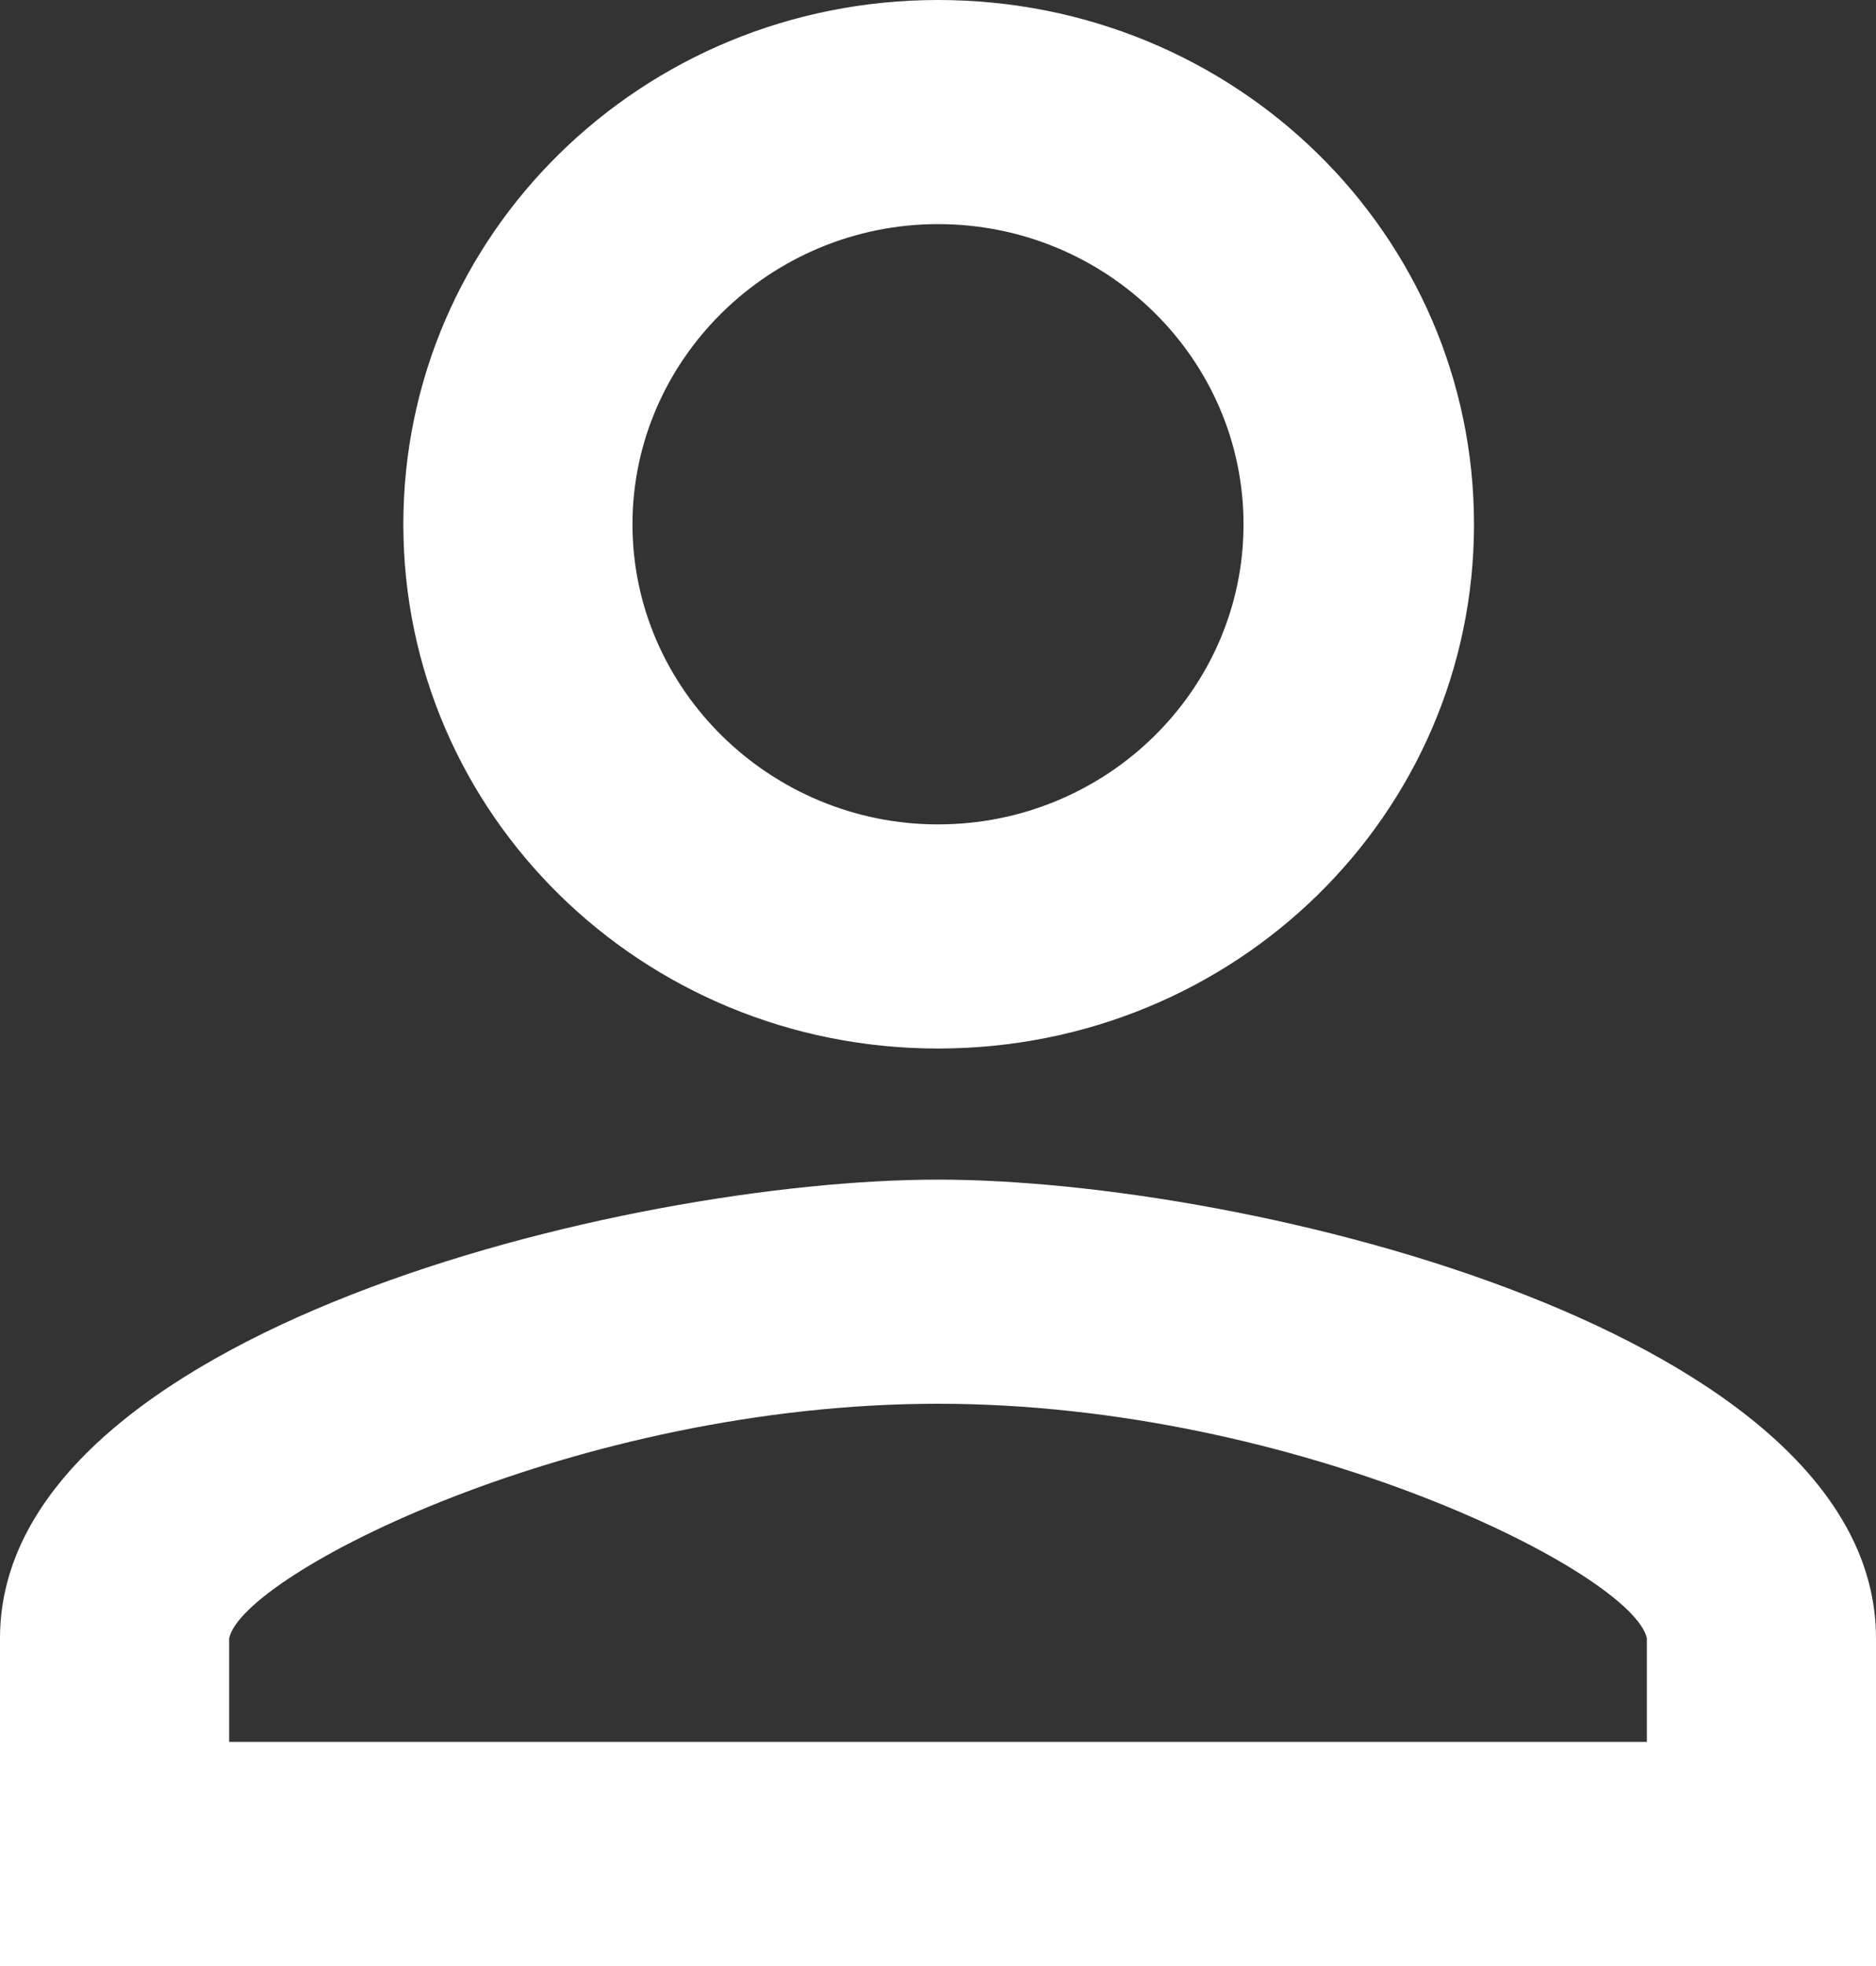
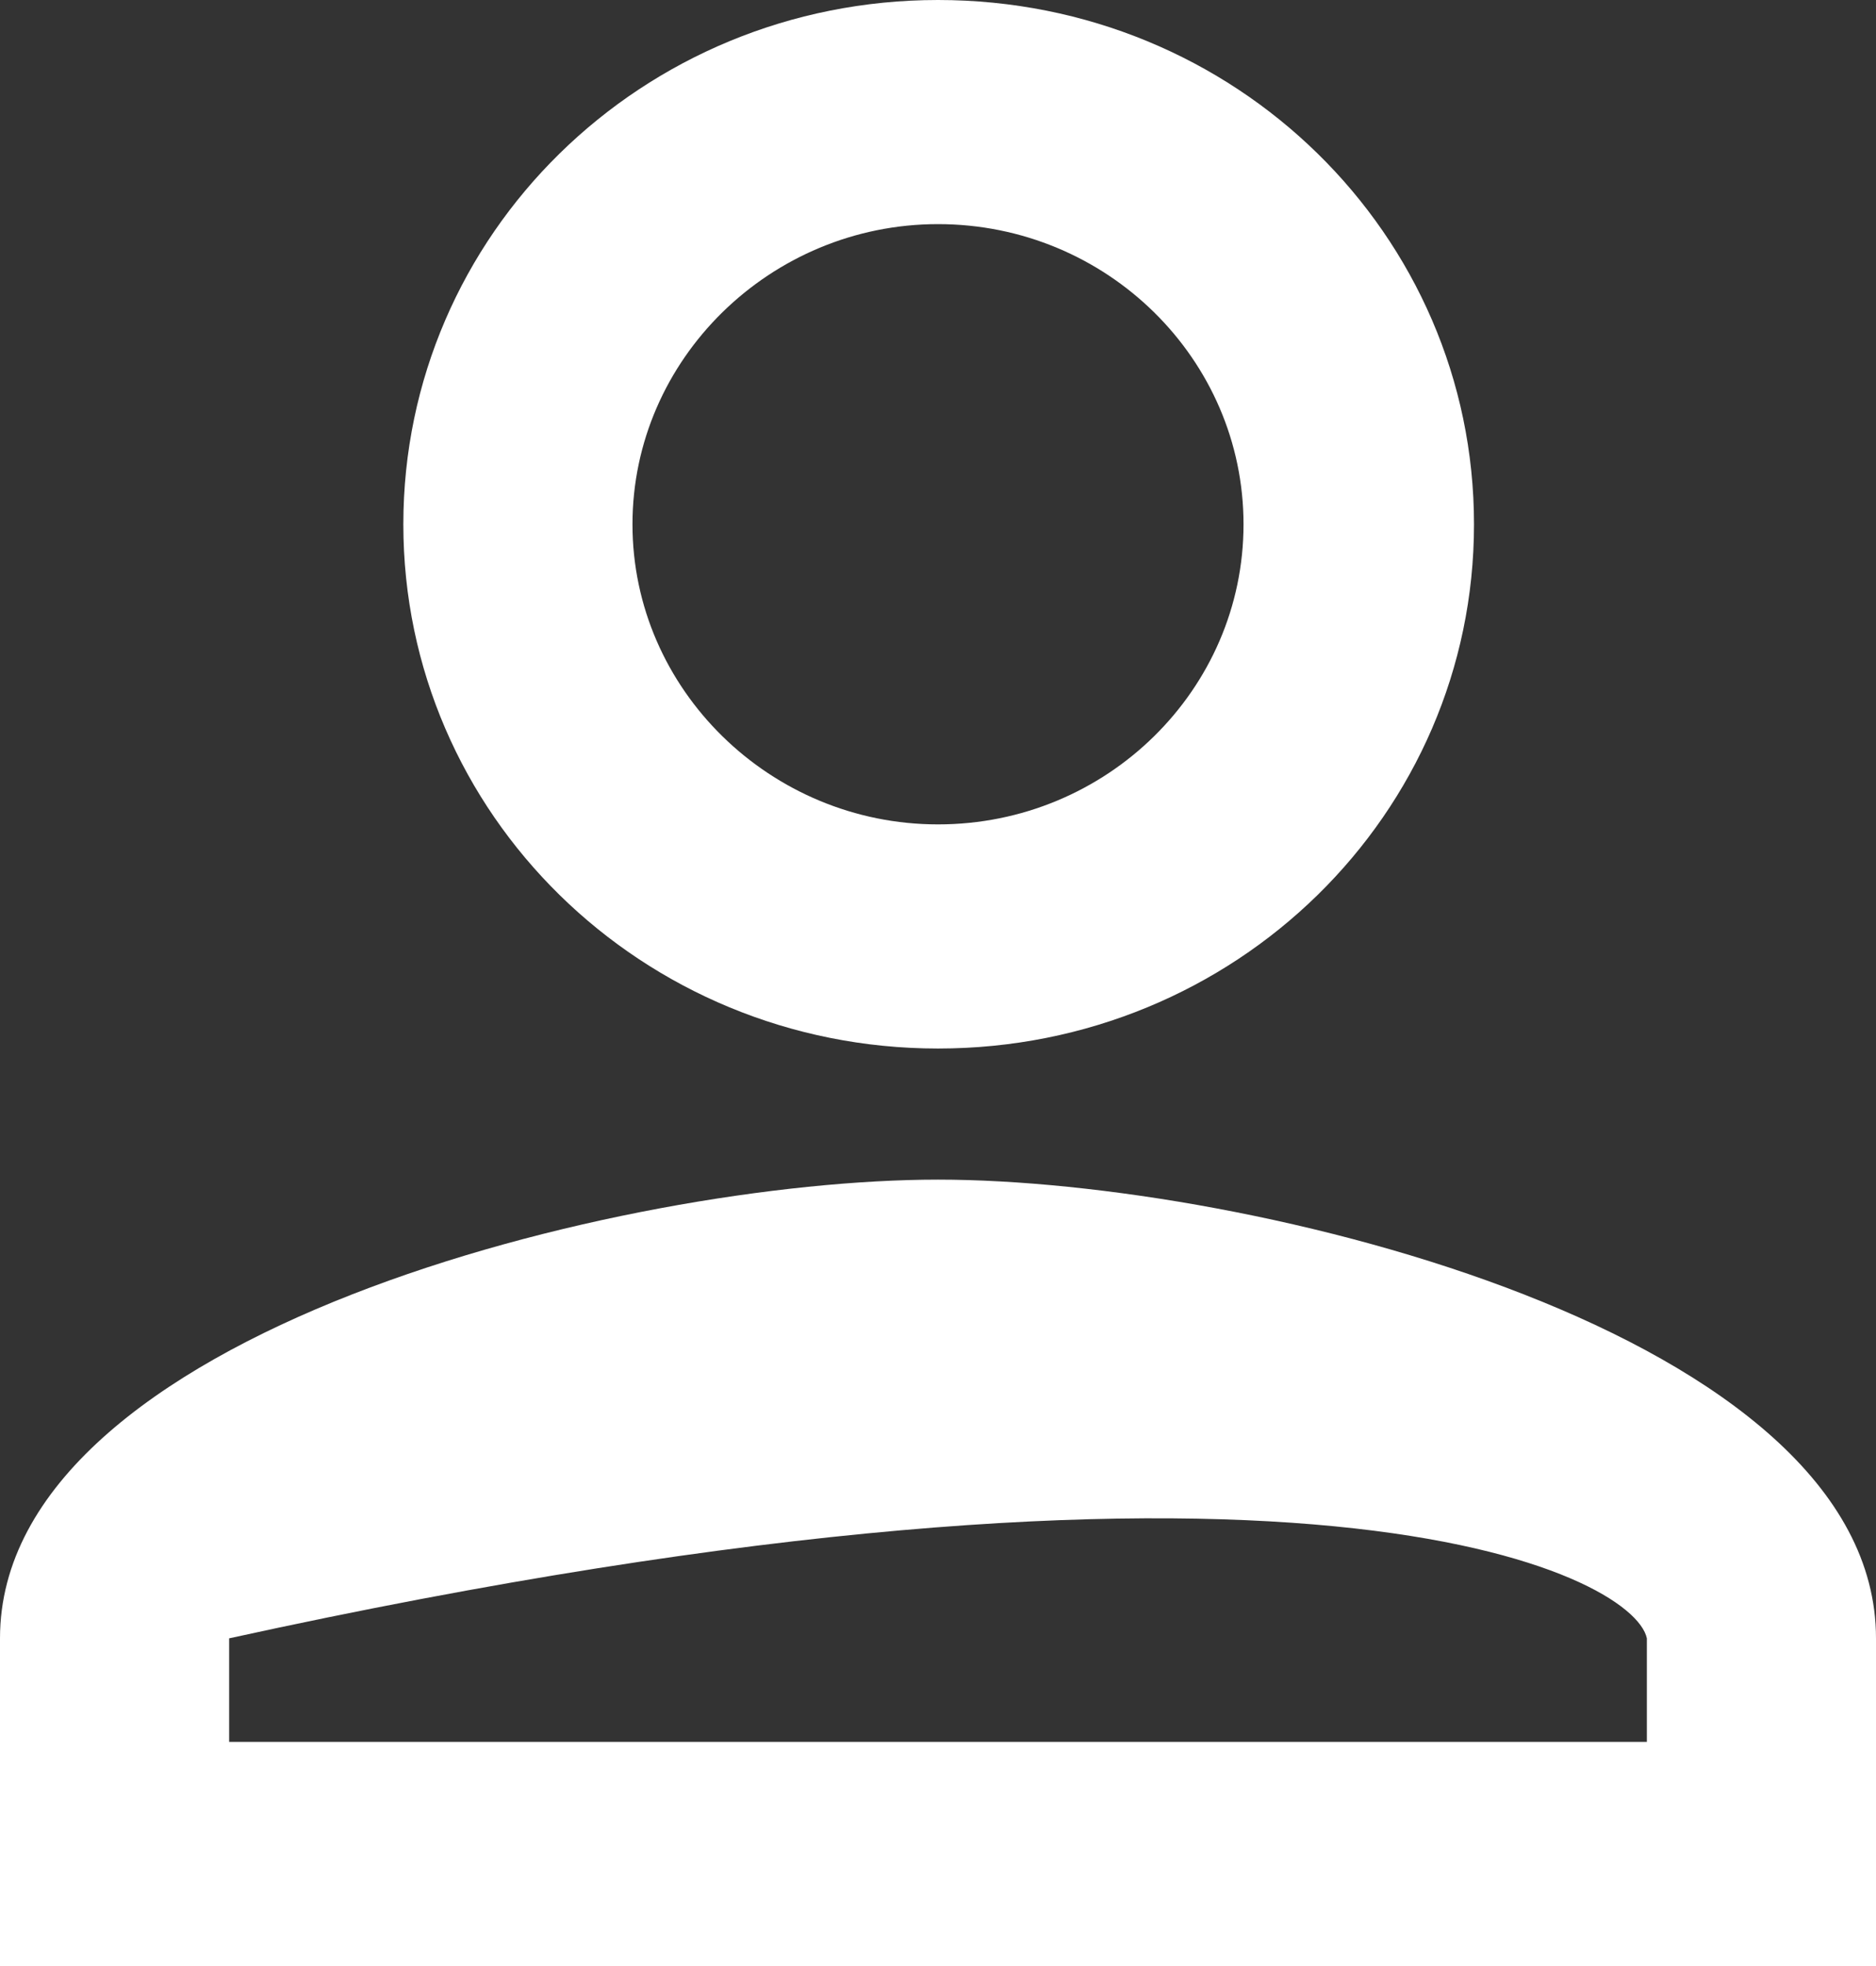
<svg xmlns="http://www.w3.org/2000/svg" width="21" height="22" viewBox="0 0 21 22" fill="none">
  <rect x="0" y="0" width="21" height="22" fill="#333333" stroke="none" />
-   <path d="M10.5 13.2C7.005 13.2 0 14.916 0 18.333V22H21V18.333C21 14.916 13.995 13.2 10.5 13.2ZM18.435 19.492H2.565V18.333C2.715 17.615 6.45 15.708 10.5 15.708C14.55 15.708 18.285 17.615 18.435 18.333V19.492ZM10.5 11.733C13.83 11.733 16.5 9.108 16.5 5.867C16.5 2.625 13.83 0 10.5 0C7.185 0 4.515 2.625 4.515 5.867C4.515 9.108 7.185 11.733 10.5 11.733ZM10.5 2.508C12.39 2.508 13.92 4.019 13.92 5.867C13.92 7.715 12.39 9.225 10.5 9.225C8.625 9.225 7.08 7.715 7.08 5.867C7.08 4.019 8.625 2.508 10.5 2.508Z" fill="white" />
+   <path d="M10.5 13.2C7.005 13.2 0 14.916 0 18.333V22H21V18.333C21 14.916 13.995 13.2 10.5 13.2ZM18.435 19.492H2.565V18.333C14.55 15.708 18.285 17.615 18.435 18.333V19.492ZM10.5 11.733C13.83 11.733 16.5 9.108 16.5 5.867C16.5 2.625 13.83 0 10.5 0C7.185 0 4.515 2.625 4.515 5.867C4.515 9.108 7.185 11.733 10.5 11.733ZM10.5 2.508C12.39 2.508 13.92 4.019 13.92 5.867C13.92 7.715 12.39 9.225 10.5 9.225C8.625 9.225 7.08 7.715 7.08 5.867C7.08 4.019 8.625 2.508 10.5 2.508Z" fill="white" />
</svg>